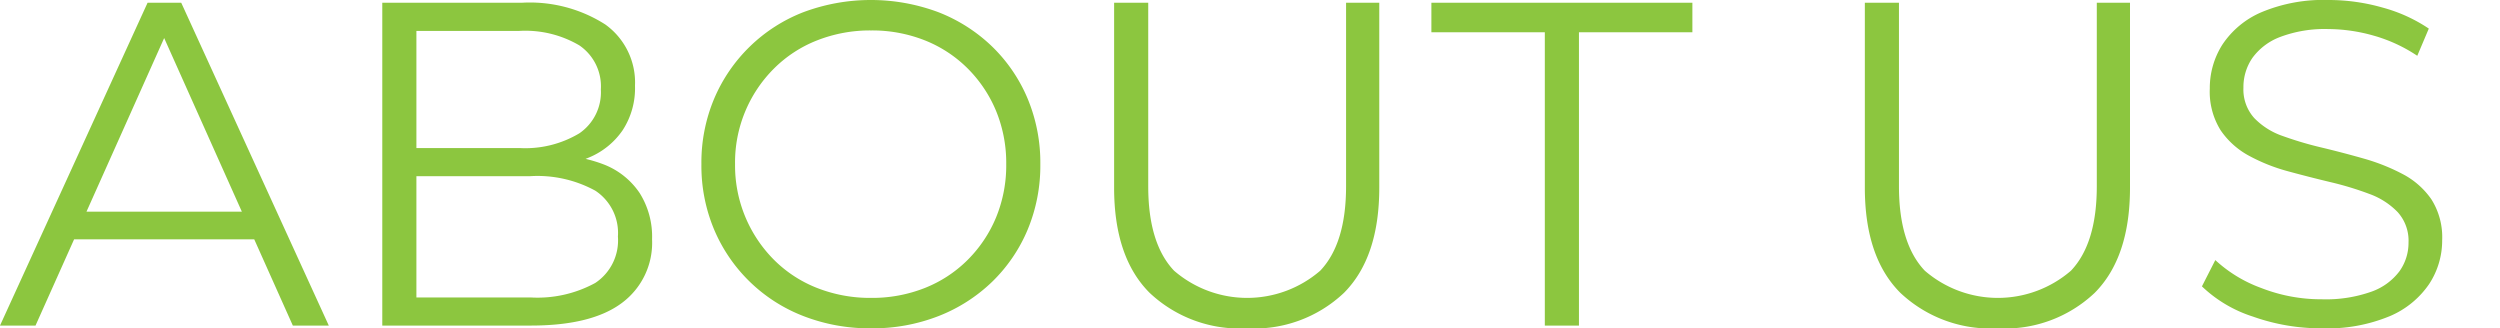
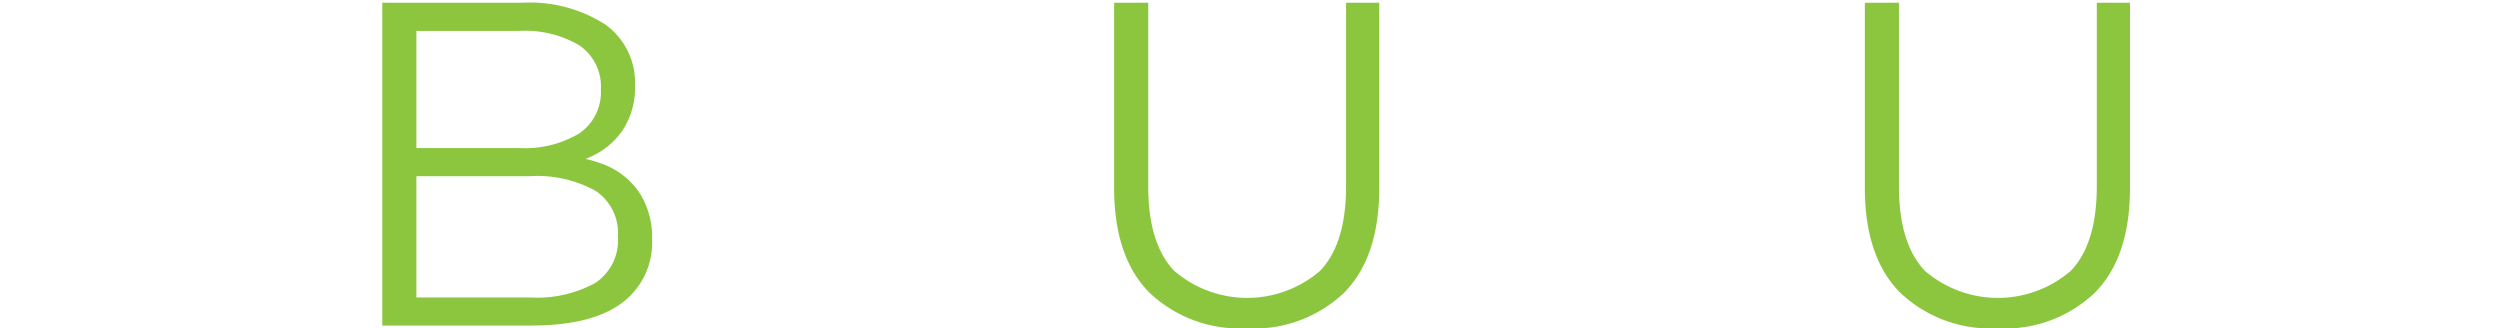
<svg xmlns="http://www.w3.org/2000/svg" id="レイヤー_1" data-name="レイヤー 1" viewBox="0 0 210 27.58">
  <defs>
    <style>.cls-1{fill:#8cc63f;}</style>
  </defs>
-   <path class="cls-1" d="M0,27.348,12.396.232h2.828L27.619,27.348H24.598L13.209,1.898h1.162L2.983,27.348ZM4.881,20.104,5.733,17.78H21.499l.852,2.324Z" />
  <path class="cls-1" d="M32.112,27.348V.232H43.81a11.767,11.767,0,0,1,7.03,1.821A5.999,5.999,0,0,1,53.34,7.205a6.463,6.463,0,0,1-1.027,3.719,6.403,6.403,0,0,1-2.788,2.285,9.466,9.466,0,0,1-3.854.775l.658-.93a11.469,11.469,0,0,1,4.475.794,6.418,6.418,0,0,1,2.924,2.363,6.868,6.868,0,0,1,1.046,3.893A6.287,6.287,0,0,1,52.235,25.45q-2.537,1.898-7.65,1.898Zm2.866-2.363h9.568a10.127,10.127,0,0,0,5.461-1.22,4.286,4.286,0,0,0,1.898-3.893,4.247,4.247,0,0,0-1.898-3.854,10.127,10.127,0,0,0-5.461-1.22h-9.878V12.435h8.948a8.835,8.835,0,0,0,5.055-1.24,4.175,4.175,0,0,0,1.801-3.68,4.165,4.165,0,0,0-1.801-3.699,8.947,8.947,0,0,0-5.055-1.22H34.978Z" />
-   <path class="cls-1" d="M73.173,27.58a15.38,15.38,0,0,1-5.675-1.026,13.358,13.358,0,0,1-7.516-7.283A13.834,13.834,0,0,1,58.918,13.79a13.835,13.835,0,0,1,1.064-5.481,13.401,13.401,0,0,1,7.496-7.283,16.201,16.201,0,0,1,11.35,0,13.588,13.588,0,0,1,4.513,2.886A13.192,13.192,0,0,1,86.323,8.29a13.979,13.979,0,0,1,1.065,5.5,13.973,13.973,0,0,1-1.065,5.5,13.19,13.19,0,0,1-2.982,4.378,13.588,13.588,0,0,1-4.513,2.886A15.24,15.24,0,0,1,73.173,27.58Zm0-2.557a11.995,11.995,0,0,0,4.513-.833,10.642,10.642,0,0,0,3.602-2.363A10.992,10.992,0,0,0,83.67,18.264a11.478,11.478,0,0,0,.853-4.474A11.478,11.478,0,0,0,83.67,9.316a11.002,11.002,0,0,0-2.383-3.563A10.655,10.655,0,0,0,77.686,3.39a11.998,11.998,0,0,0-4.513-.833,12.144,12.144,0,0,0-4.532.833,10.609,10.609,0,0,0-3.622,2.363A11.13,11.13,0,0,0,61.745,13.79a11.219,11.219,0,0,0,3.273,8.038,10.596,10.596,0,0,0,3.622,2.363A12.142,12.142,0,0,0,73.173,25.023Z" />
  <path class="cls-1" d="M104.742,27.58a11.041,11.041,0,0,1-8.174-2.983q-2.982-2.982-2.982-8.832V.232h2.866v15.417q0,4.803,2.169,7.089a9.391,9.391,0,0,0,12.279,0q2.169-2.285,2.17-7.089V.232h2.789V15.766q0,5.849-2.964,8.832A10.974,10.974,0,0,1,104.742,27.58Z" />
-   <path class="cls-1" d="M129.765,27.348V2.711h-9.528V.232H142.16v2.479h-9.528V27.348Z" />
  <path class="cls-1" d="M167.803,27.58a11.042,11.042,0,0,1-8.174-2.983q-2.982-2.982-2.982-8.832V.232h2.866v15.417q0,4.803,2.169,7.089a9.391,9.391,0,0,0,12.279,0q2.169-2.285,2.17-7.089V.232h2.789V15.766q0,5.849-2.964,8.832A10.975,10.975,0,0,1,167.803,27.58Z" />
-   <path class="cls-1" d="M195.033,27.58a17.108,17.108,0,0,1-5.791-.988,11.077,11.077,0,0,1-4.28-2.537l1.124-2.208a11.434,11.434,0,0,0,3.854,2.344,13.832,13.832,0,0,0,5.094.949,11.416,11.416,0,0,0,4.164-.639,5.046,5.046,0,0,0,2.363-1.724,4.105,4.105,0,0,0,.755-2.402,3.582,3.582,0,0,0-.91-2.556,6.272,6.272,0,0,0-2.382-1.53,26.497,26.497,0,0,0-3.254-.988q-1.783-.426-3.563-.91a15.024,15.024,0,0,1-3.273-1.298,6.773,6.773,0,0,1-2.401-2.15,6.109,6.109,0,0,1-.91-3.505,6.787,6.787,0,0,1,1.064-3.699,7.443,7.443,0,0,1,3.273-2.712A13.471,13.471,0,0,1,195.614,0a16.504,16.504,0,0,1,4.532.639,13.051,13.051,0,0,1,3.874,1.763l-.969,2.285a12.823,12.823,0,0,0-3.699-1.704,14.133,14.133,0,0,0-3.776-.542,10.601,10.601,0,0,0-4.029.659,5.103,5.103,0,0,0-2.343,1.762,4.32,4.32,0,0,0-.756,2.499,3.582,3.582,0,0,0,.91,2.557,6.064,6.064,0,0,0,2.402,1.511,29.823,29.823,0,0,0,3.272.968q1.781.427,3.545.93a16.66,16.66,0,0,1,3.254,1.298,6.696,6.696,0,0,1,2.401,2.111,5.952,5.952,0,0,1,.91,3.448,6.638,6.638,0,0,1-1.085,3.661,7.56,7.56,0,0,1-3.312,2.711A13.708,13.708,0,0,1,195.033,27.58Z" />
</svg>